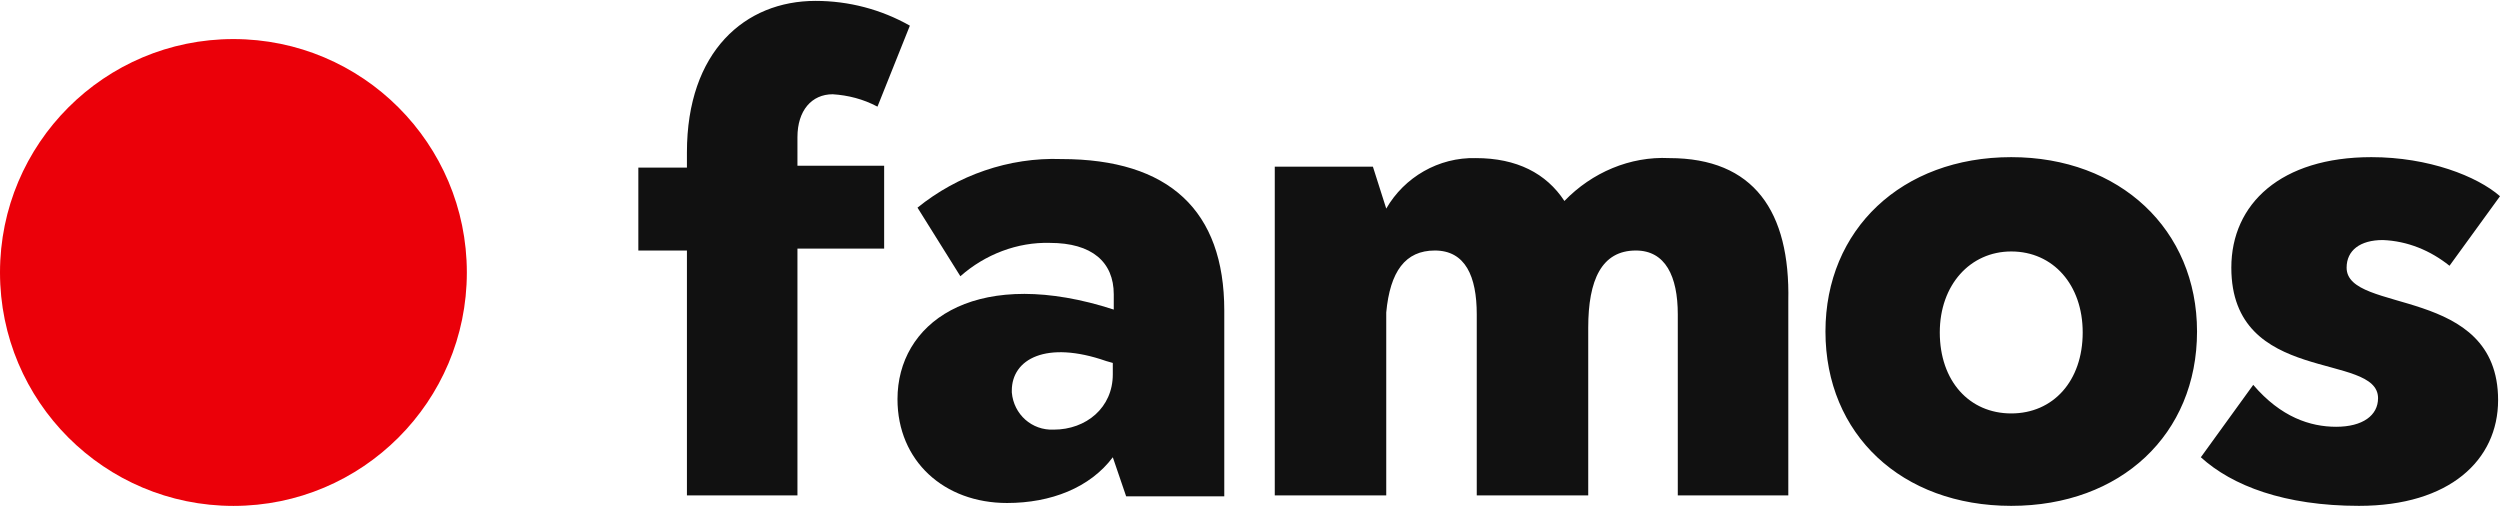
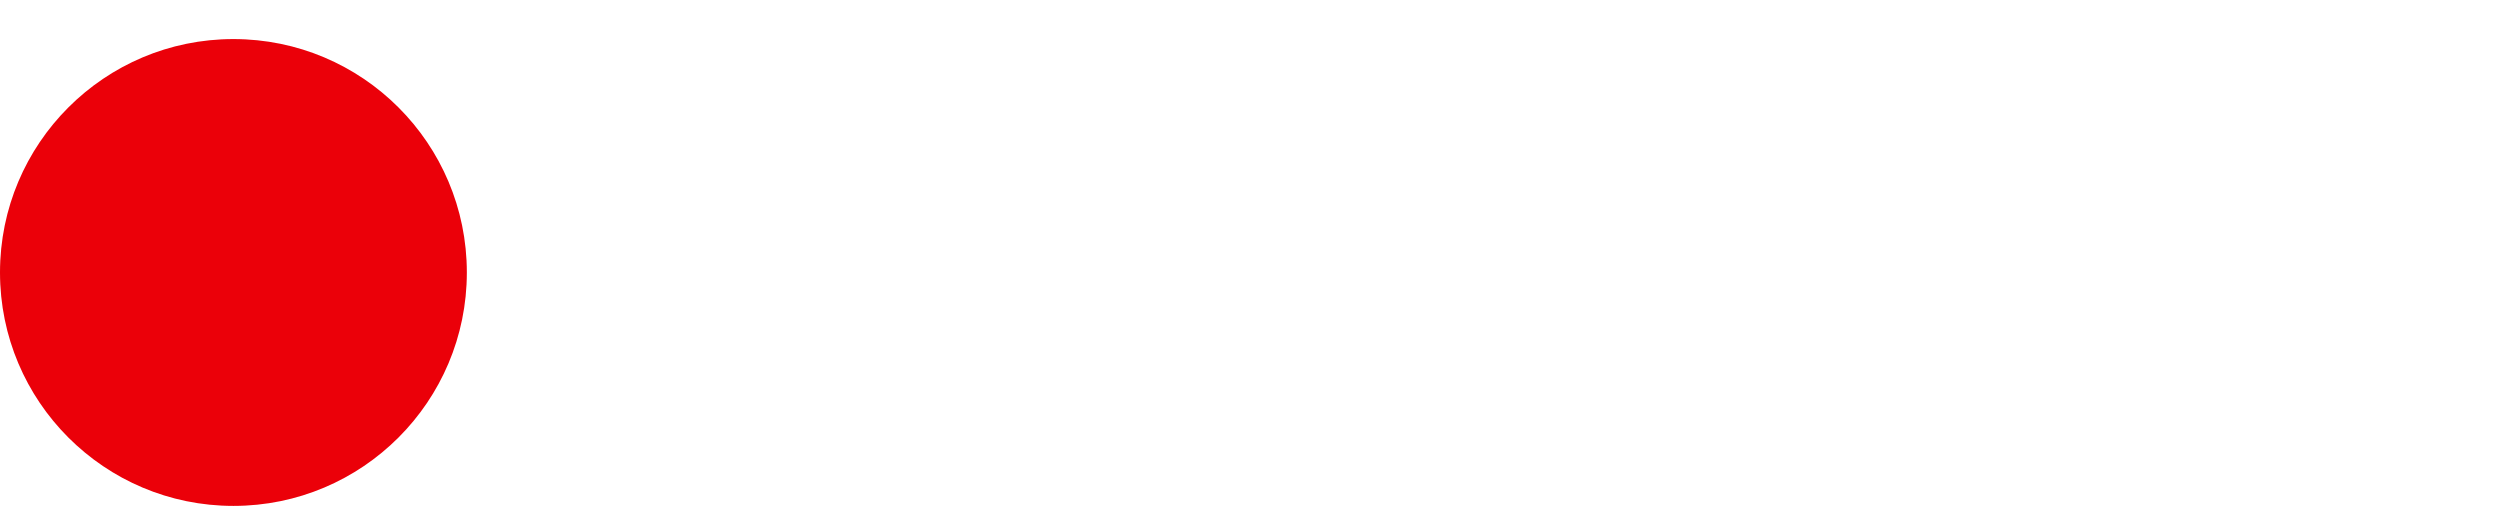
<svg xmlns="http://www.w3.org/2000/svg" version="1.1" id="Ebene_1" x="0px" y="0px" width="262.4px" height="53.1px" viewBox="0 0 262.4 53.1" style="enable-background:new 0 0 262.4 53.1;" xml:space="preserve">
  <style type="text/css">
	.st0{fill:#111111;}
	.st1{fill:#EB0009;}
</style>
  <g id="Gruppe_95" transform="translate(-153 -79.006)">
-     <path id="Pfad_49" class="st0" d="M236.7,93.4c0-2.8,1.5-4.5,3.7-4.5c1.6,0.1,3.2,0.5,4.7,1.3l3.4-8.5c-3-1.7-6.4-2.6-9.9-2.6   c-7.4,0-13.5,5.3-13.5,15.9v1.6H220v8.7h5.1V131h11.6v-25.9h9.1v-8.7h-9.1L236.7,93.4z" />
-     <path id="Pfad_50" class="st0" d="M258.7,131.8c4.6,0,8.7-1.6,11.1-4.8l1.4,4.1h10.3v-19.5c0-10.5-5.8-15.9-17.1-15.9   c-5.5-0.2-10.9,1.7-15.1,5.1l4.5,7.2c2.6-2.3,6-3.6,9.4-3.5c4.4,0,6.7,2,6.7,5.4v1.6l-1.3-0.4c-13.6-3.9-21.4,1.9-21.4,9.8   C247.2,127.4,252.1,131.8,258.7,131.8 M263.6,124.1c-2.3,0.1-4.2-1.6-4.4-3.9c0-0.1,0-0.1,0-0.2c0-3.3,3.6-5.3,9.9-3.1l0.7,0.2v1.2   C269.8,121.8,267,124.1,263.6,124.1" />
-     <path id="Pfad_51" class="st0" d="M328.2,95.6c-4.1-0.2-8.1,1.5-11,4.5c-1.9-2.9-5-4.5-9.3-4.5c-3.9-0.1-7.5,2-9.4,5.3l-1.4-4.4   h-10.3V131h11.7v-19.2c0.4-4.3,2-6.5,5.1-6.5c3.2,0,4.4,2.7,4.4,6.7V131h11.7v-17.6c0-5,1.4-8.1,5-8.1c3.1,0,4.4,2.7,4.4,6.7v19   h11.6v-20.4C340.9,101.2,337.1,95.6,328.2,95.6 M364.1,132.1c11.5,0,19.5-7.5,19.5-18.3c0-10.7-8.1-18.3-19.5-18.3   c-11.5,0-19.5,7.6-19.5,18.3C344.6,124.6,352.6,132.1,364.1,132.1 M364.1,122.4c-4.4,0-7.5-3.4-7.5-8.5c0-5,3.2-8.5,7.5-8.5   c4.4,0,7.5,3.5,7.5,8.5C371.6,119,368.5,122.4,364.1,122.4 M384,127c3.3,3,8.8,5.1,16.6,5.1c9.5,0,14.6-4.8,14.6-11.1   c0-12.1-15.9-9-15.9-13.9c0-1.8,1.4-2.9,3.8-2.9c2.6,0.1,5,1.1,7,2.7l5.3-7.3c-2.4-2.1-7.5-4.1-13.5-4.1c-9.5,0-14.7,4.9-14.7,11.6   c0,12.4,15.4,8.8,15.4,13.7c0,1.8-1.6,3-4.4,3c-2.7,0-5.8-1-8.7-4.4L384,127z" />
-   </g>
+     </g>
  <circle class="st1" cx="24.5" cy="28.6" r="24.5" />
</svg>